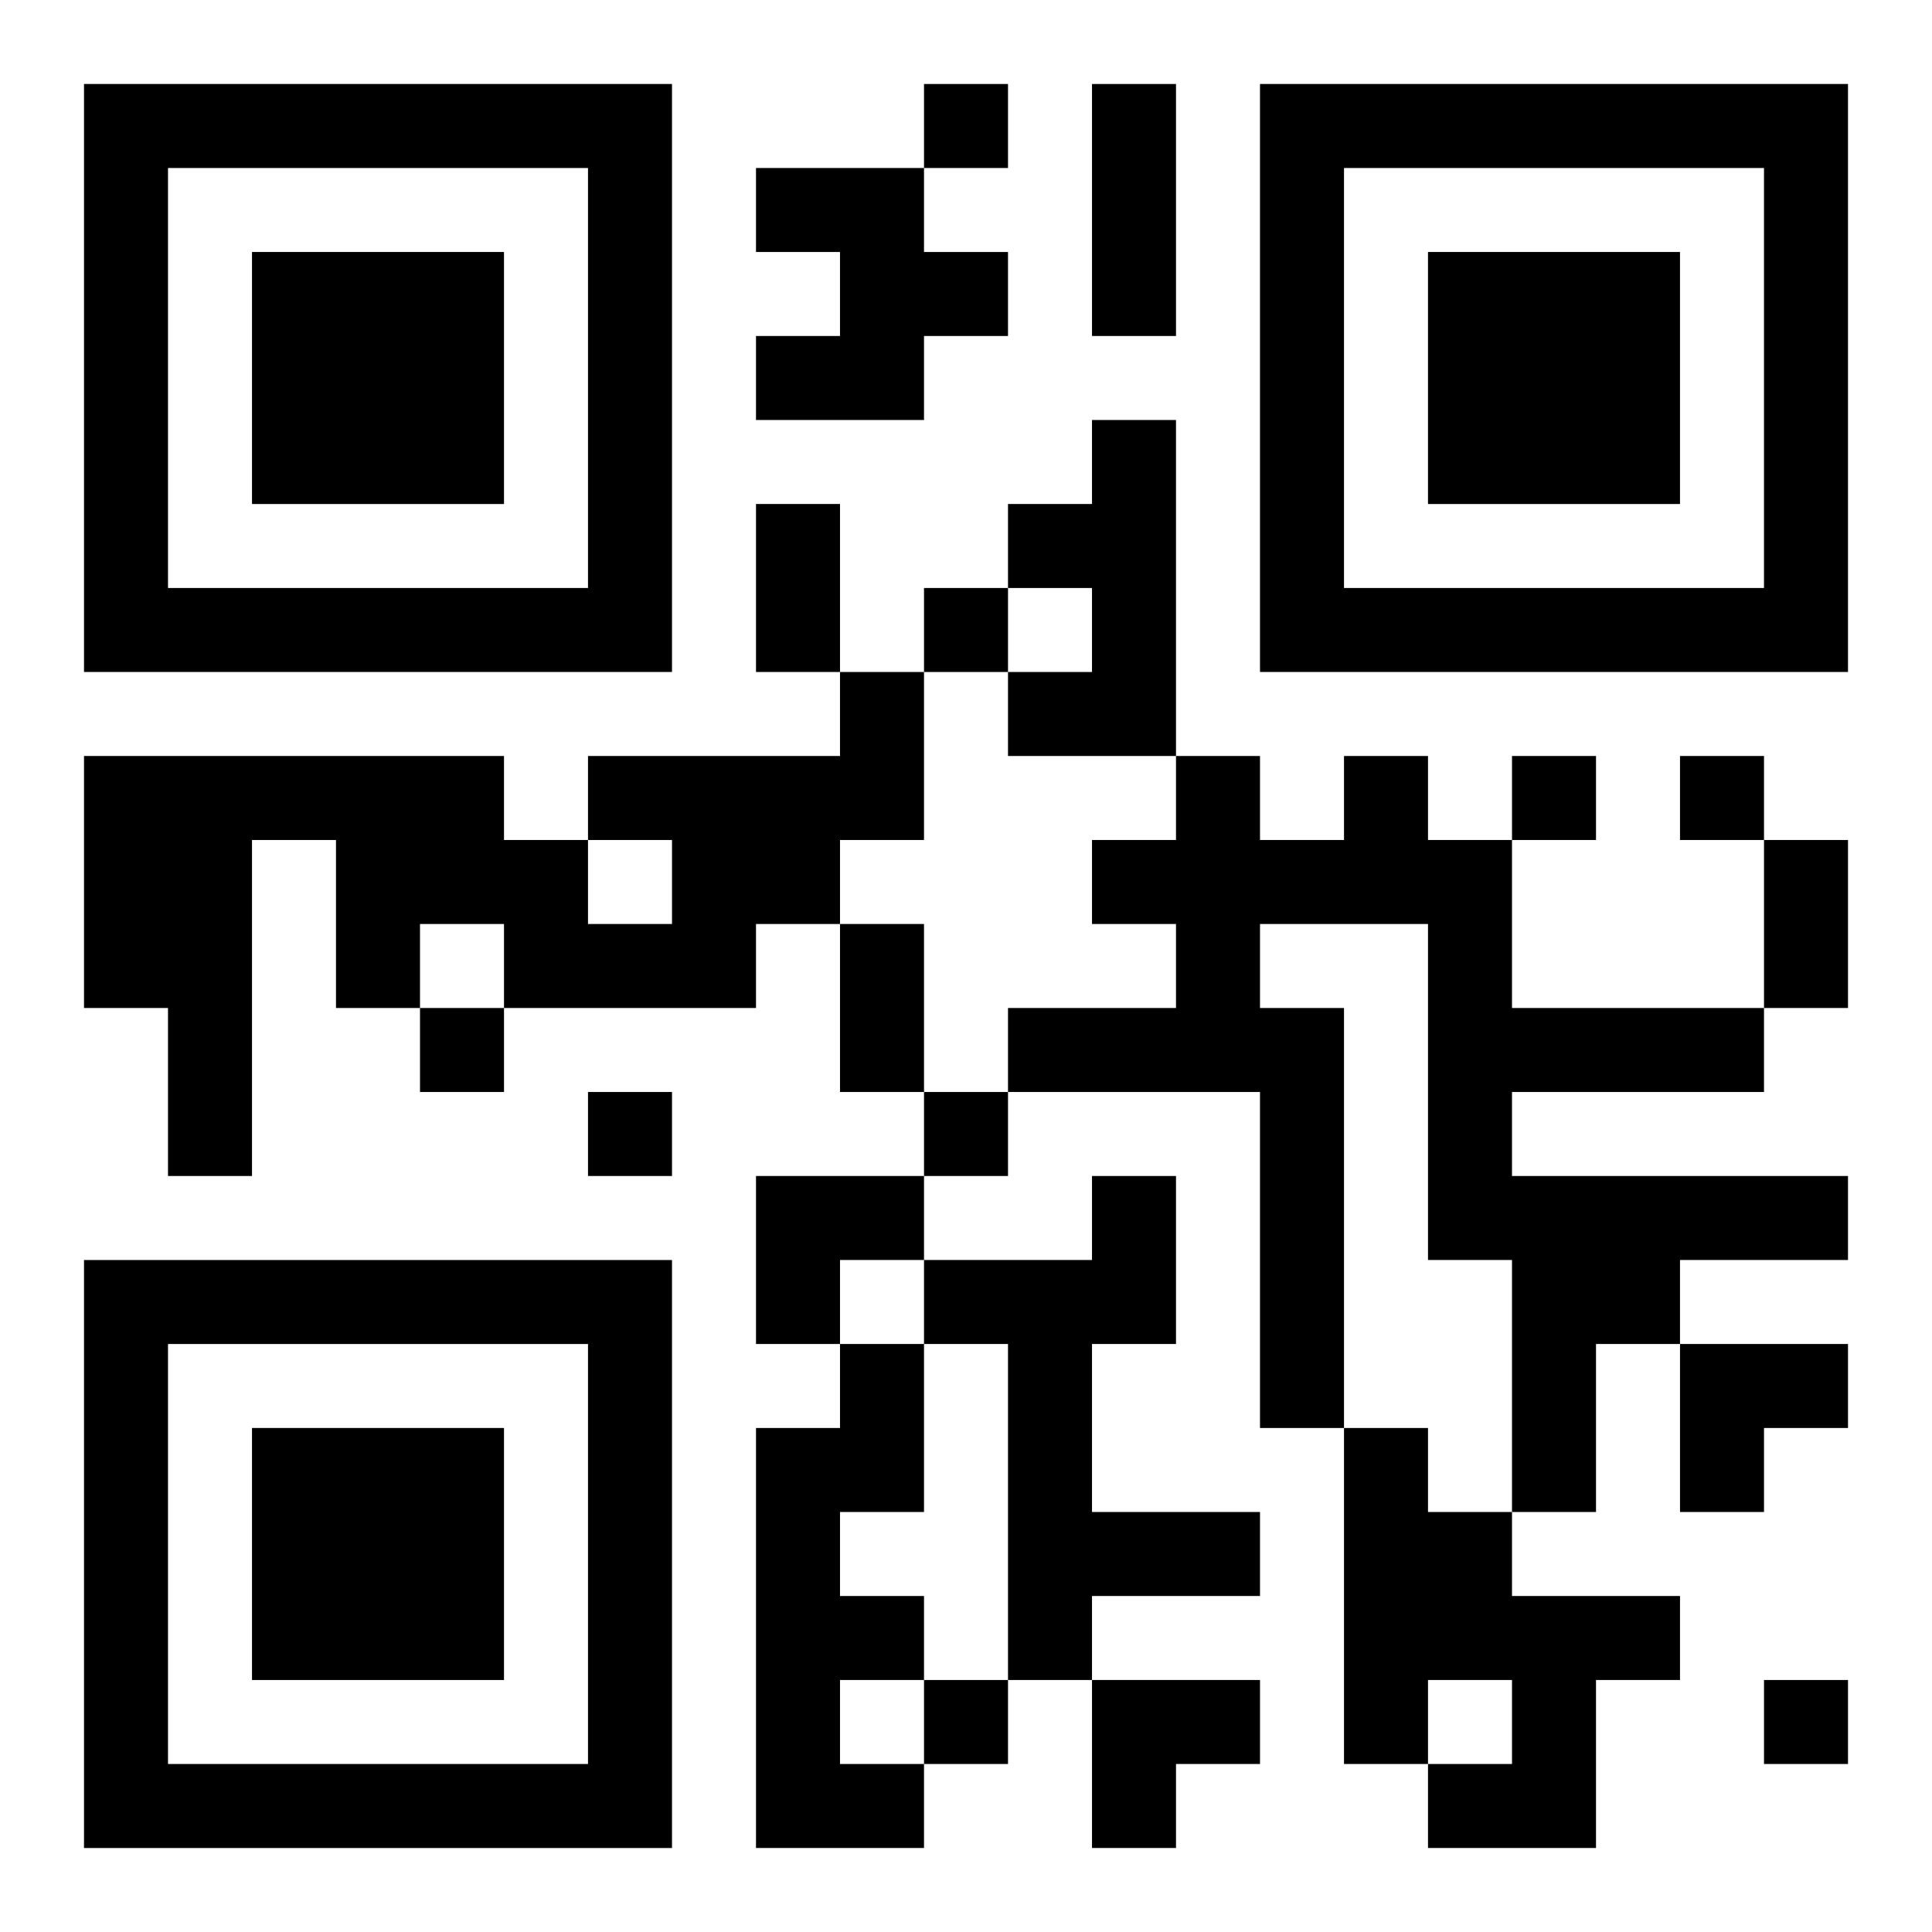
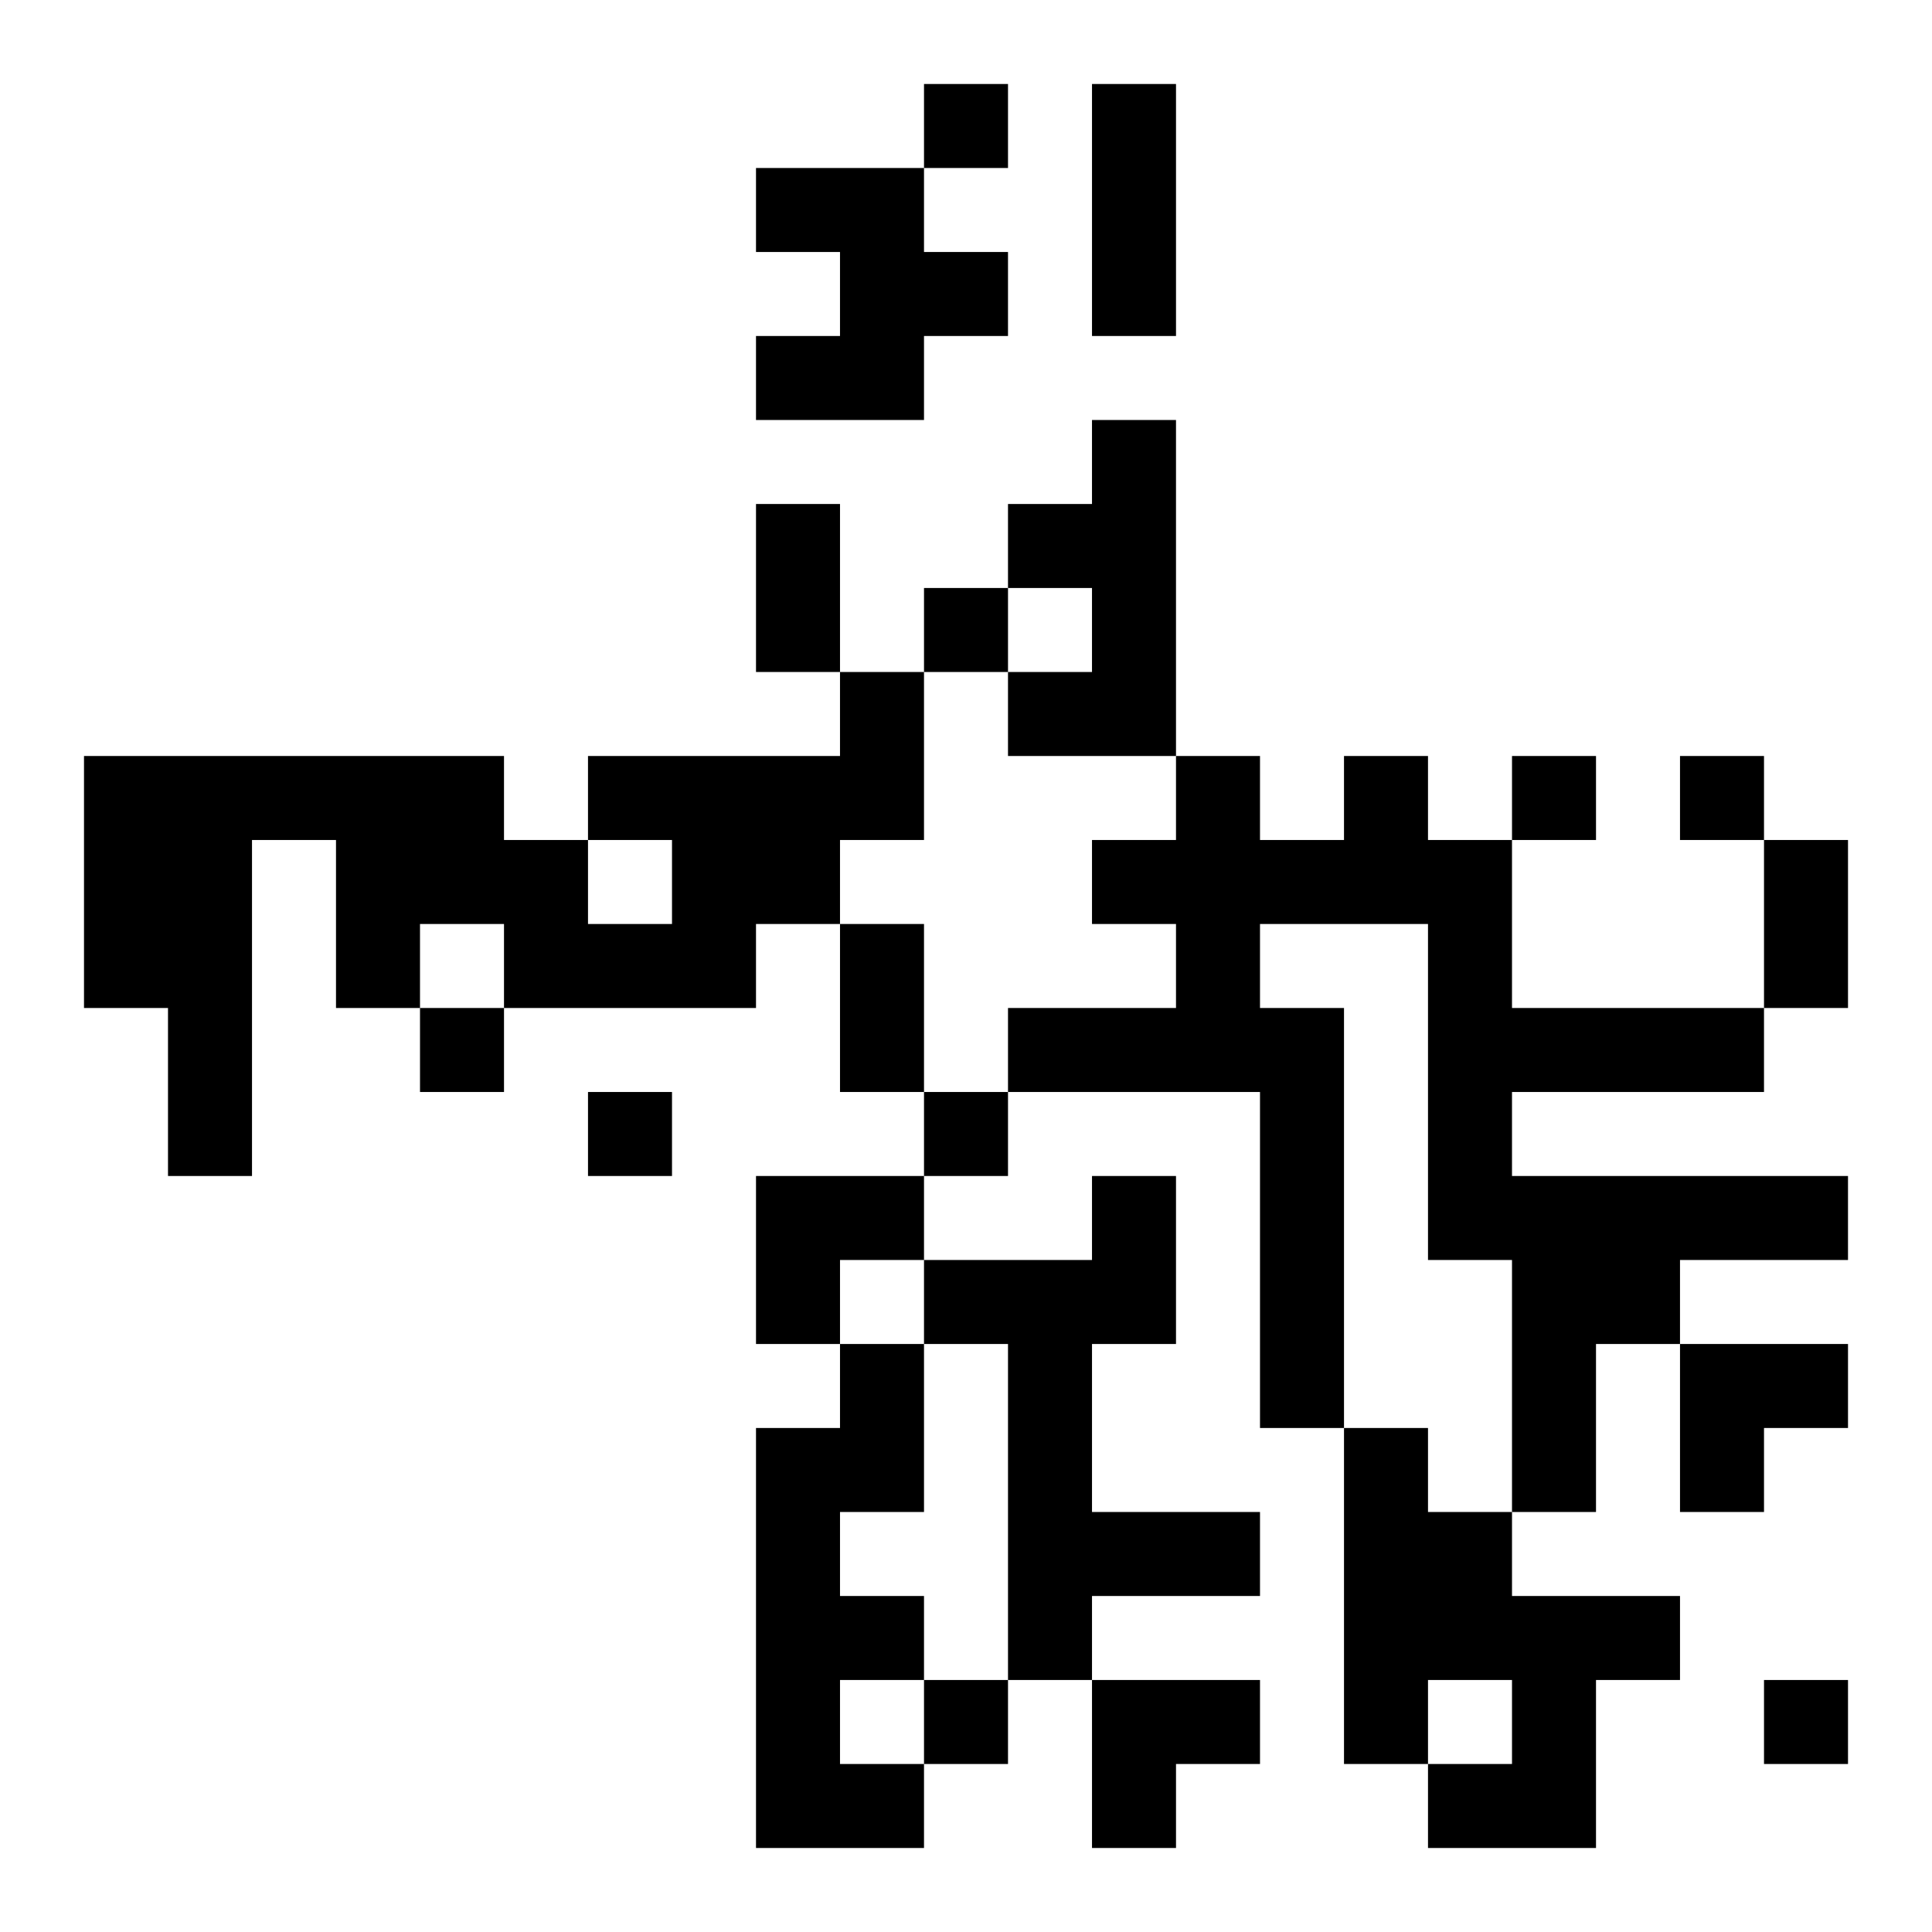
<svg xmlns="http://www.w3.org/2000/svg" xmlns:xlink="http://www.w3.org/1999/xlink" width="250" height="250" baseProfile="full" version="1.1" viewBox="-1 -1 23 23">
  <symbol id="a">
-     <path d="m0 7v7h7v-7h-7zm1 1h5v5h-5v-5zm1 1v3h3v-3h-3z" />
-   </symbol>
+     </symbol>
  <use y="-7" xlink:href="#a" />
  <use y="7" xlink:href="#a" />
  <use x="14" y="-7" xlink:href="#a" />
  <path d="m8 1h2v1h1v1h-1v1h-2v-1h1v-1h-1v-1m4 3h1v4h-2v-1h1v-1h-1v-1h1v-1m-3 3h1v2h-1v1h-1v1h-3v-1h-1v1h-1v-2h-1v4h-1v-2h-1v-3h5v1h1v1h1v-1h-1v-1h3v-1m6 1h1v1h1v2h3v1h-3v1h4v1h-2v1h-1v2h-1v-3h-1v-4h-2v1h1v5h-1v-4h-3v-1h2v-1h-1v-1h1v-1h1v1h1v-1m-3 5h1v2h-1v2h2v1h-2v1h-1v-4h-1v-1h2v-1m-3 2h1v2h-1v1h1v1h-1v1h1v1h-2v-5h1v-1m6 1h1v1h1v1h2v1h-1v2h-2v-1h1v-1h-1v1h-1v-4m-5-16v1h1v-1h-1m0 6v1h1v-1h-1m7 2v1h1v-1h-1m2 0v1h1v-1h-1m-15 3v1h1v-1h-1m2 1v1h1v-1h-1m4 0v1h1v-1h-1m0 7v1h1v-1h-1m10 0v1h1v-1h-1m-8-19h1v3h-1v-3m-4 5h1v2h-1v-2m12 4h1v2h-1v-2m-11 1h1v2h-1v-2m-1 3h2v1h-1v1h-1zm11 2h2v1h-1v1h-1zm-7 4h2v1h-1v1h-1z" />
</svg>